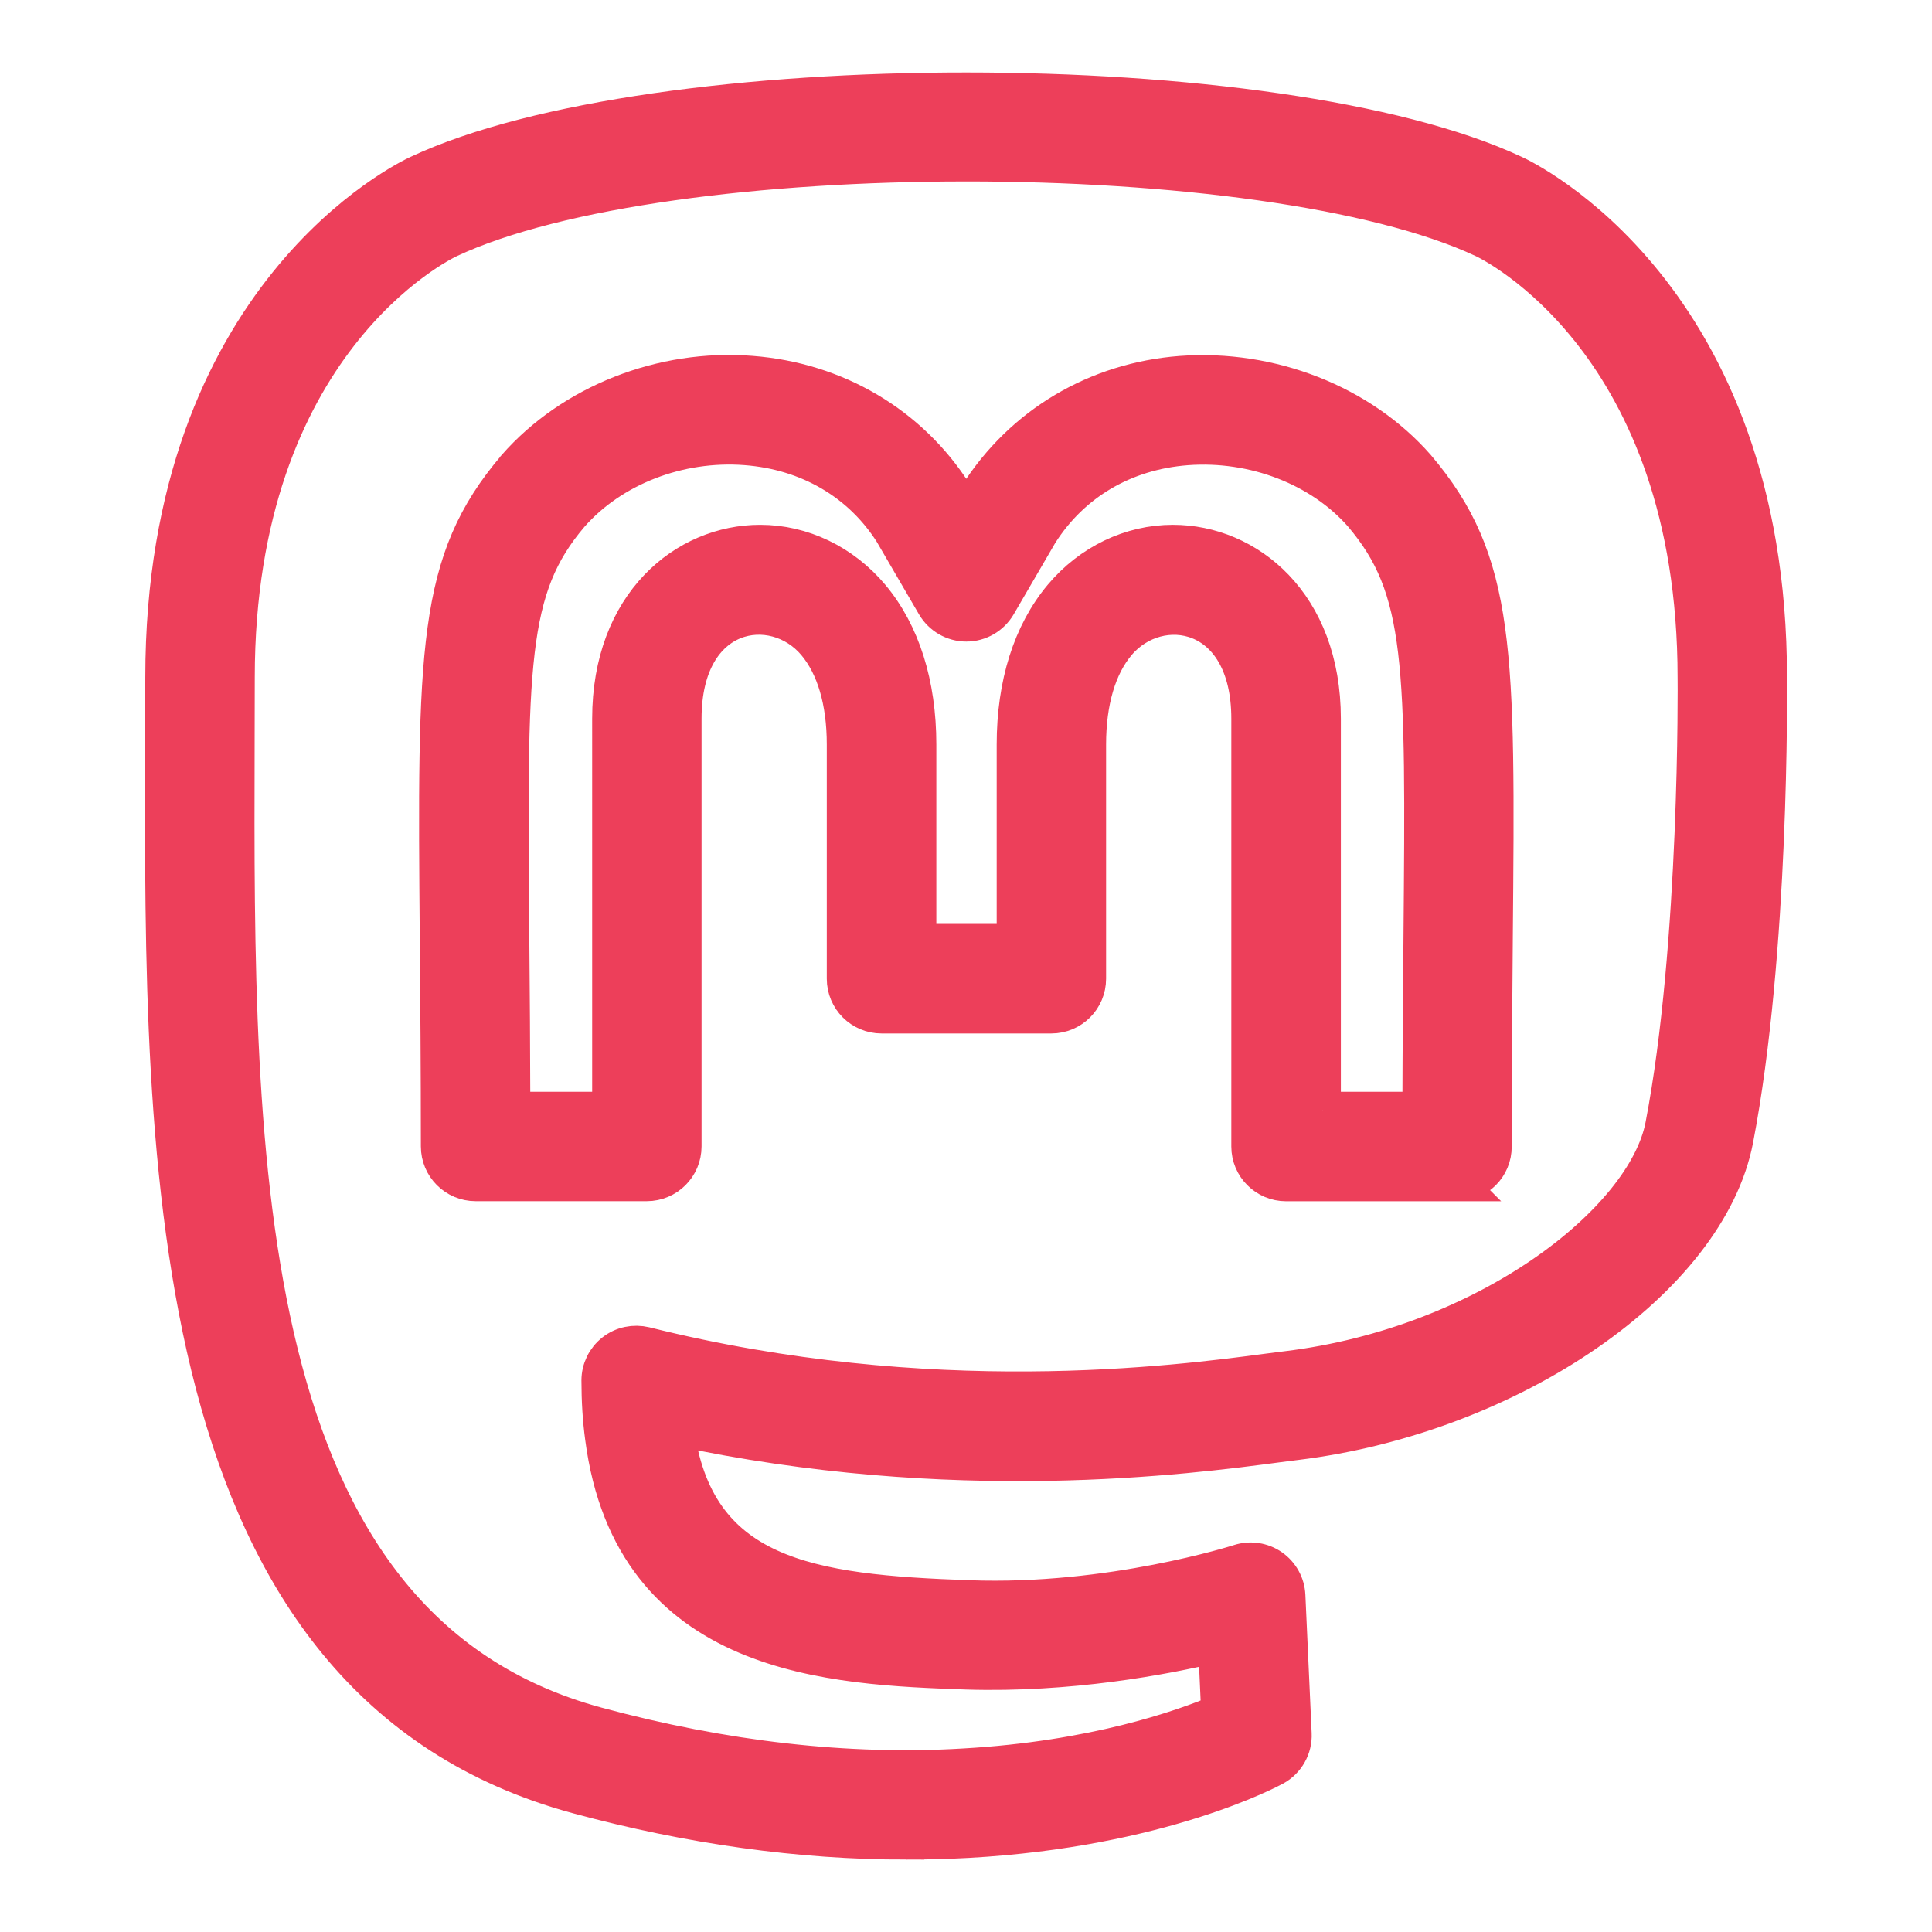
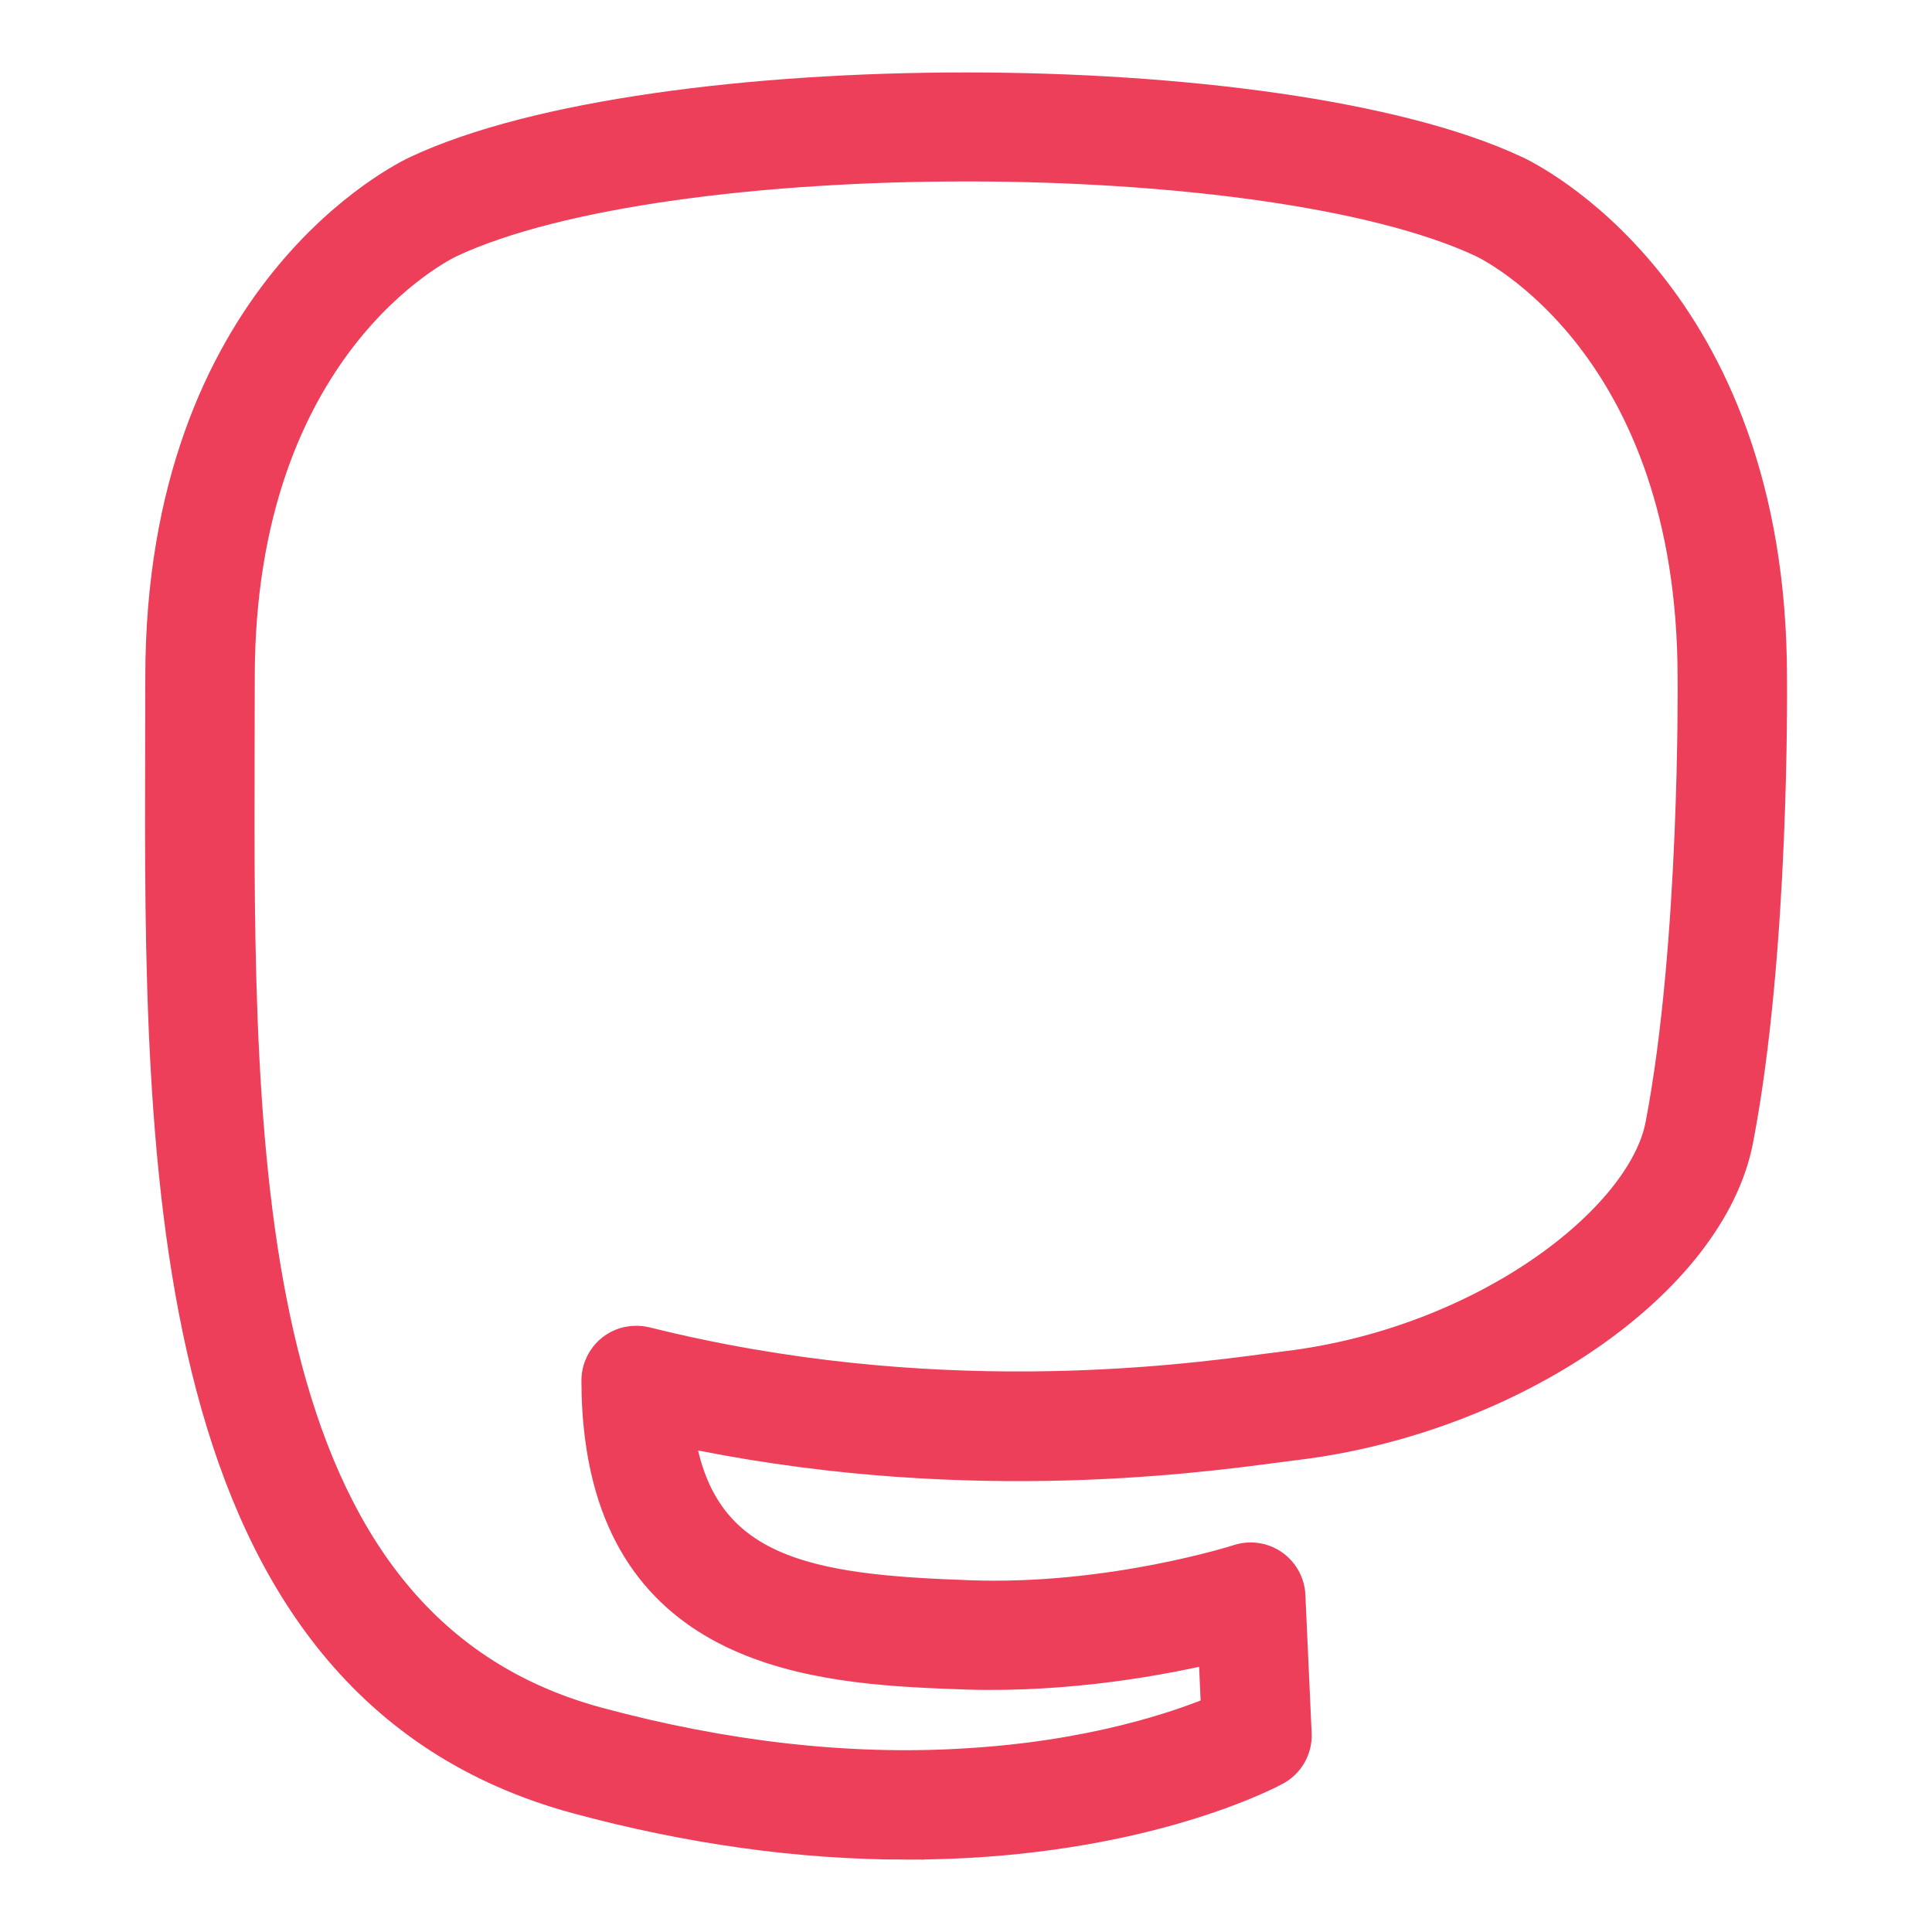
<svg xmlns="http://www.w3.org/2000/svg" xmlns:ns1="http://sodipodi.sourceforge.net/DTD/sodipodi-0.dtd" xmlns:ns2="http://www.inkscape.org/namespaces/inkscape" enable-background="new 0 0 28 28" viewBox="0 0 26.473 26.473" id="mastodon" version="1.1" ns1:docname="mastodon.svg" width="26.473" height="26.473" ns2:version="1.3.2 (091e20ef0f, 2023-11-25)">
  <defs id="defs3" />
  <ns1:namedview id="namedview3" pagecolor="#ffffff" bordercolor="#000000" borderopacity="0.25" ns2:showpageshadow="2" ns2:pageopacity="0.0" ns2:pagecheckerboard="0" ns2:deskcolor="#d1d1d1" ns2:zoom="16.238202" ns2:cx="13.887005" ns2:cy="13.702256" ns2:window-width="1536" ns2:window-height="891" ns2:window-x="0" ns2:window-y="0" ns2:window-maximized="1" ns2:current-layer="mastodon" />
  <path d="m 12.416,25.231 c -1.449,0 -2.958,-0.209 -4.499,-0.626 -5.714,-1.546 -5.694,-8.665 -5.678,-14.385 l 0.002,-0.938 c 0,-5.25 3.35,-6.842 3.493,-6.907 3.226,-1.511 11.788,-1.509 15.014,0.002 0.138,0.063 3.488,1.655 3.488,6.905 10e-4,0.146 0.035,3.755 -0.461,6.332 -0.371,1.925 -3.071,3.783 -6.019,4.143 l -0.243,0.031 c -1.248,0.166 -4.451,0.588 -8.258,-0.232 0,0.003 0,0.007 10e-4,0.01 0.267,2.046 1.836,2.26 4.024,2.337 1.937,0.072 3.687,-0.488 3.705,-0.494 0.148,-0.047 0.31,-0.023 0.438,0.066 0.127,0.089 0.207,0.232 0.214,0.388 l 0.086,1.895 c 0.009,0.19 -0.092,0.369 -0.259,0.461 -0.062,0.034 -1.562,0.841 -4.197,0.989 -0.281,0.015 -0.565,0.023 -0.851,0.023 z m 0.823,-22.995 c -2.797,0 -5.594,0.349 -7.085,1.047 -0.121,0.057 -2.913,1.42 -2.913,5.999 l -0.002,0.941 c -0.015,5.658 -0.034,12.071 4.939,13.417 1.74,0.47 3.436,0.664 5.031,0.568 1.774,-0.1 2.987,-0.525 3.5,-0.742 l -0.042,-0.937 c -0.731,0.176 -2.021,0.415 -3.42,0.372 -1.827,-0.065 -4.585,-0.163 -4.981,-3.207 -0.033,-0.245 -0.049,-0.503 -0.049,-0.778 0,-0.154 0.071,-0.299 0.192,-0.394 0.122,-0.096 0.281,-0.127 0.429,-0.092 3.91,0.976 7.277,0.534 8.546,0.365 l 0.252,-0.032 c 2.725,-0.332 4.906,-2.026 5.158,-3.34 0.477,-2.477 0.444,-6.101 0.443,-6.137 0,-4.585 -2.792,-5.948 -2.911,-6.004 -1.49,-0.697 -4.288,-1.046 -7.087,-1.046 z" id="path2" style="fill:#ed3f5a;fill-opacity:1;stroke:#ed3f5a;stroke-width:0.5;stroke-dasharray:none;stroke-opacity:1" />
-   <path d="m 19.966,16.21 h -2.344 c -0.276,0 -0.5,-0.224 -0.5,-0.5 V 9.848 c 0,-1.51 -1.244,-1.704 -1.809,-1.031 -0.266,0.316 -0.407,0.796 -0.407,1.385 v 3.209 c 0,0.276 -0.224,0.5 -0.5,0.5 h -2.327 c -0.276,0 -0.5,-0.224 -0.5,-0.5 v -3.21 c 0,-0.589 -0.141,-1.068 -0.407,-1.385 -0.565,-0.673 -1.809,-0.479 -1.809,1.031 v 5.862 c 0,0.276 -0.224,0.5 -0.5,0.5 h -2.346 c -0.276,0 -0.5,-0.224 -0.5,-0.5 0,-1.082 -0.008,-2.016 -0.015,-2.829 -0.033,-3.984 -0.042,-5.186 1.059,-6.478 0.001,-0.002 0.003,-0.004 0.004,-0.006 0.77,-0.876 2.006,-1.367 3.229,-1.27 1.161,0.089 2.176,0.688 2.785,1.645 l 0.161,0.276 0.151,-0.26 c 0.618,-0.972 1.632,-1.571 2.791,-1.66 1.227,-0.091 2.464,0.392 3.233,1.269 1.109,1.306 1.099,2.502 1.064,6.464 -0.007,0.817 -0.015,1.758 -0.015,2.85 0.002,0.276 -0.222,0.5 -0.498,0.5 z m -12.949,-0.5 h 0.01 z m 11.105,-0.5 h 1.344 c 0.002,-0.886 0.009,-1.666 0.015,-2.358 0.032,-3.771 0.041,-4.785 -0.822,-5.802 -0.561,-0.639 -1.477,-0.994 -2.399,-0.925 -0.854,0.065 -1.57,0.485 -2.014,1.184 l -0.573,0.984 c -0.09,0.153 -0.254,0.248 -0.432,0.248 v 0 c -0.178,0 -0.342,-0.095 -0.432,-0.248 l -0.583,-1.001 c -0.434,-0.682 -1.151,-1.103 -2.008,-1.168 -0.917,-0.069 -1.832,0.286 -2.398,0.93 -0.857,1.007 -0.849,2.029 -0.817,5.819 0.006,0.687 0.012,1.461 0.014,2.337 h 1.347 V 9.848 c 0,-1.58 1.032,-2.407 2.052,-2.407 0.577,0 1.132,0.267 1.523,0.732 0.419,0.5 0.641,1.201 0.641,2.028 v 2.709 h 1.327 v -2.709 c 0,-0.827 0.222,-1.528 0.641,-2.028 0.391,-0.466 0.946,-0.732 1.523,-0.732 1.02,0 2.052,0.827 2.052,2.407 v 5.362 z" id="path3" style="fill:#ed3f5a;fill-opacity:1;stroke:#ed3f5a;stroke-width:0.5;stroke-dasharray:none;stroke-opacity:1" />
  <rect style="fill:none;fill-opacity:1;fill-rule:evenodd;stroke:none;stroke-width:0.527;stroke-dasharray:none;stroke-opacity:1" id="rect5" width="26.473" height="26.473" x="0" y="0" />
</svg>